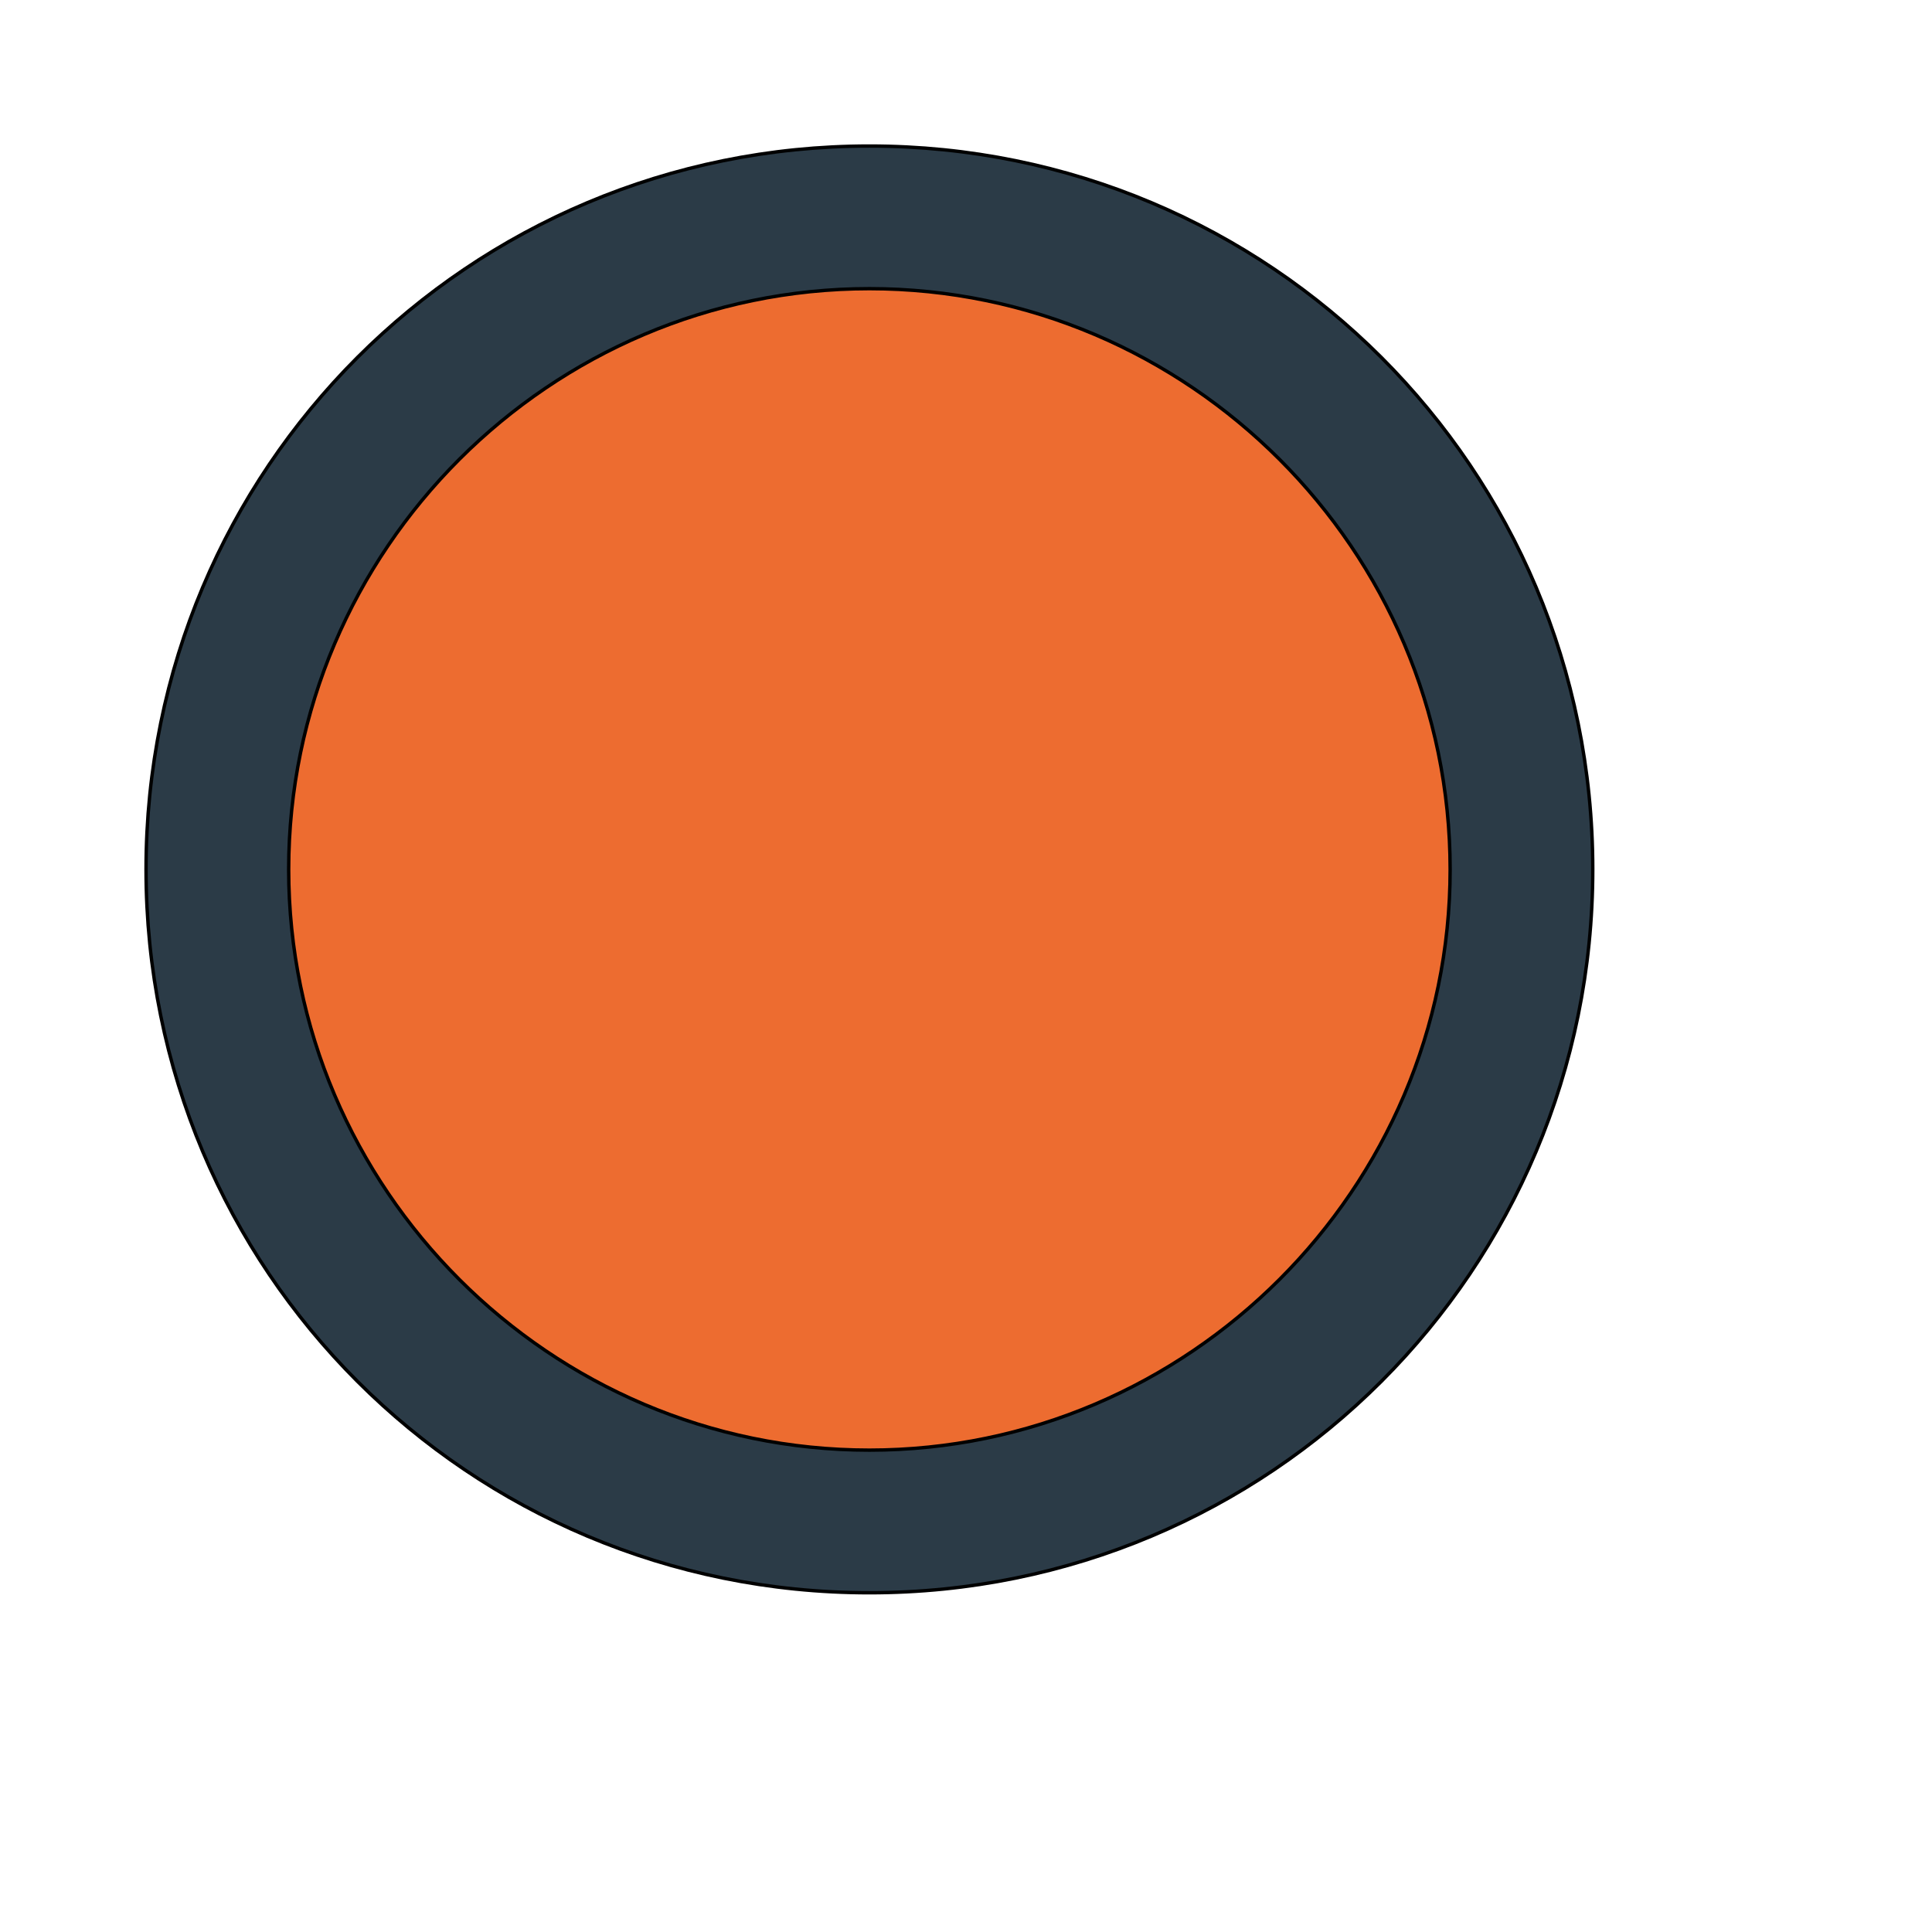
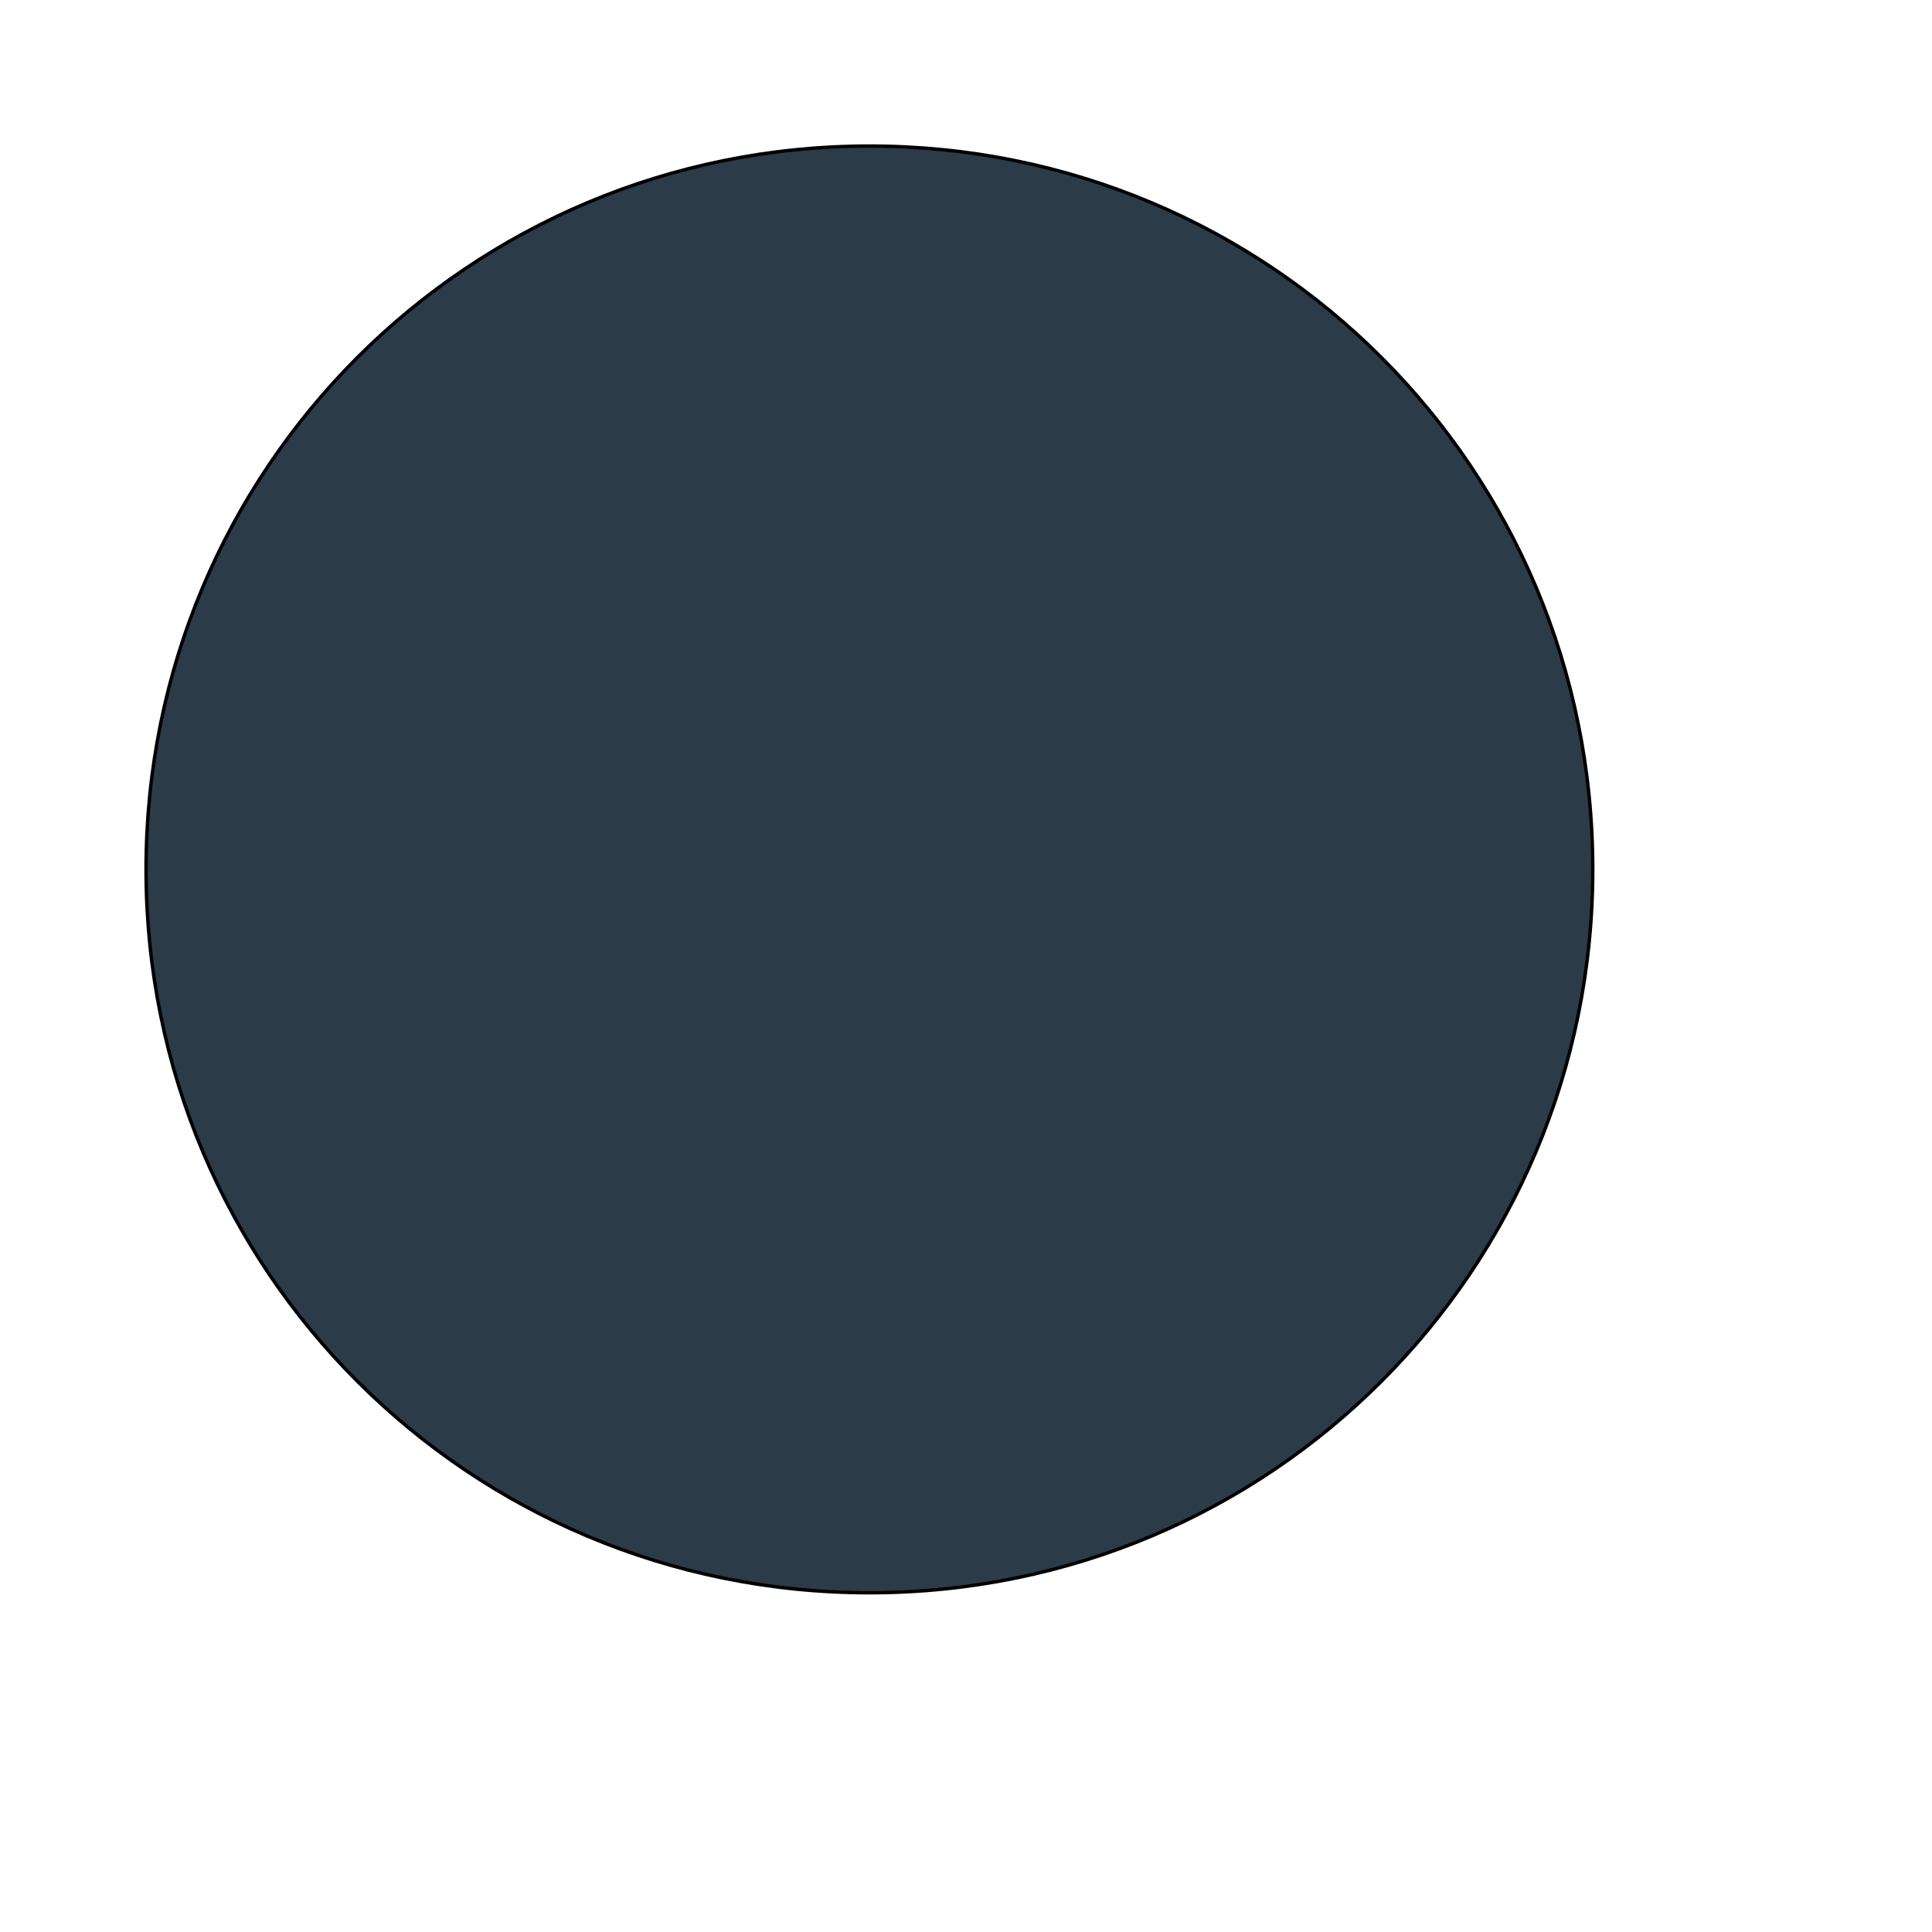
<svg xmlns="http://www.w3.org/2000/svg" id="th_wav_panorama-fish-eye" width="100%" height="100%" version="1.1" preserveAspectRatio="xMidYMin slice" data-uid="wav_panorama-fish-eye" data-keyword="wav_panorama-fish-eye" viewBox="0 0 512 512" transform="matrix(0.9,0,0,0.9,0,0)" data-colors="[&quot;#3b933f&quot;,&quot;#2b3b47&quot;,&quot;#ed6c30&quot;]">
  <defs id="SvgjsDefs18251" fill="#3b933f" />
  <path id="th_wav_panorama-fish-eye_0" d="M256 43C138 43 43 138 43 256C43 374 138 469 256 469C374 469 469 374 469 256C469 138 374 43 256 43Z " fill-rule="evenodd" fill="#2b3b47" stroke-width="1" stroke="#000000" />
-   <path id="th_wav_panorama-fish-eye_1" d="M256 427C162 427 85 350 85 256C85 162 162 85 256 85C350 85 427 162 427 256C427 350 350 427 256 427Z " fill-rule="evenodd" fill="#ed6c30" stroke-width="1" stroke="#000000" />
</svg>